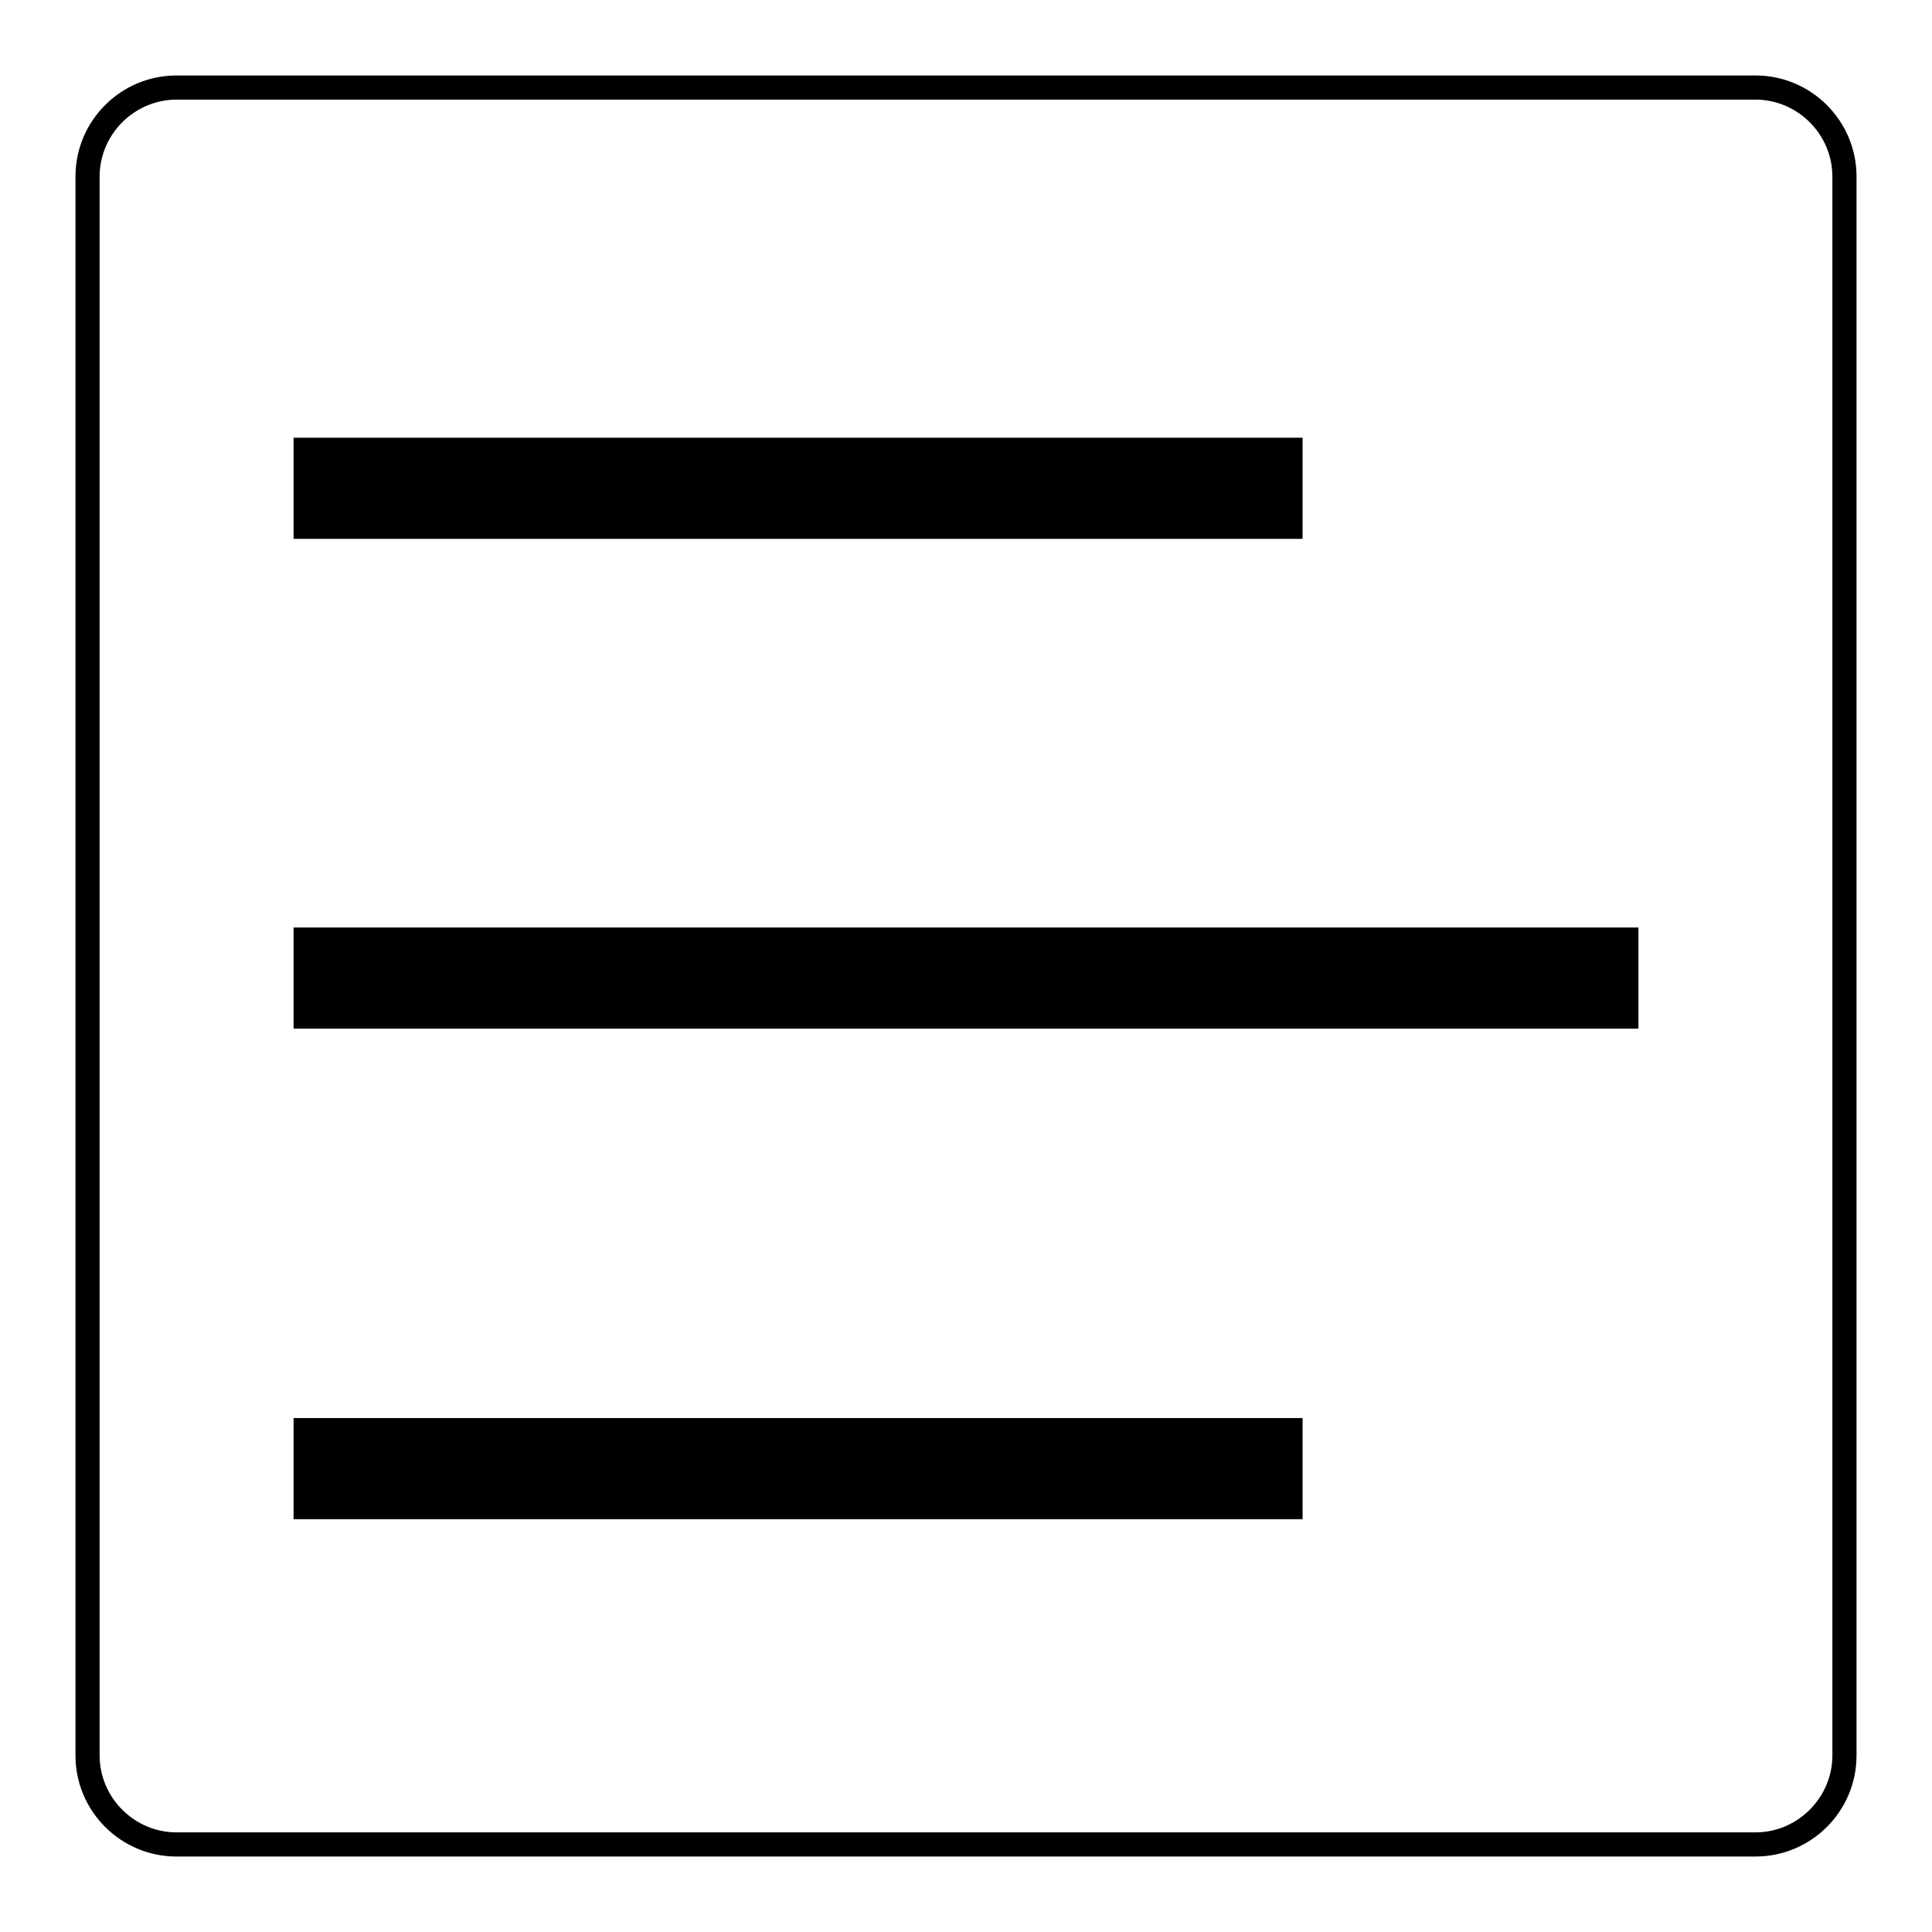
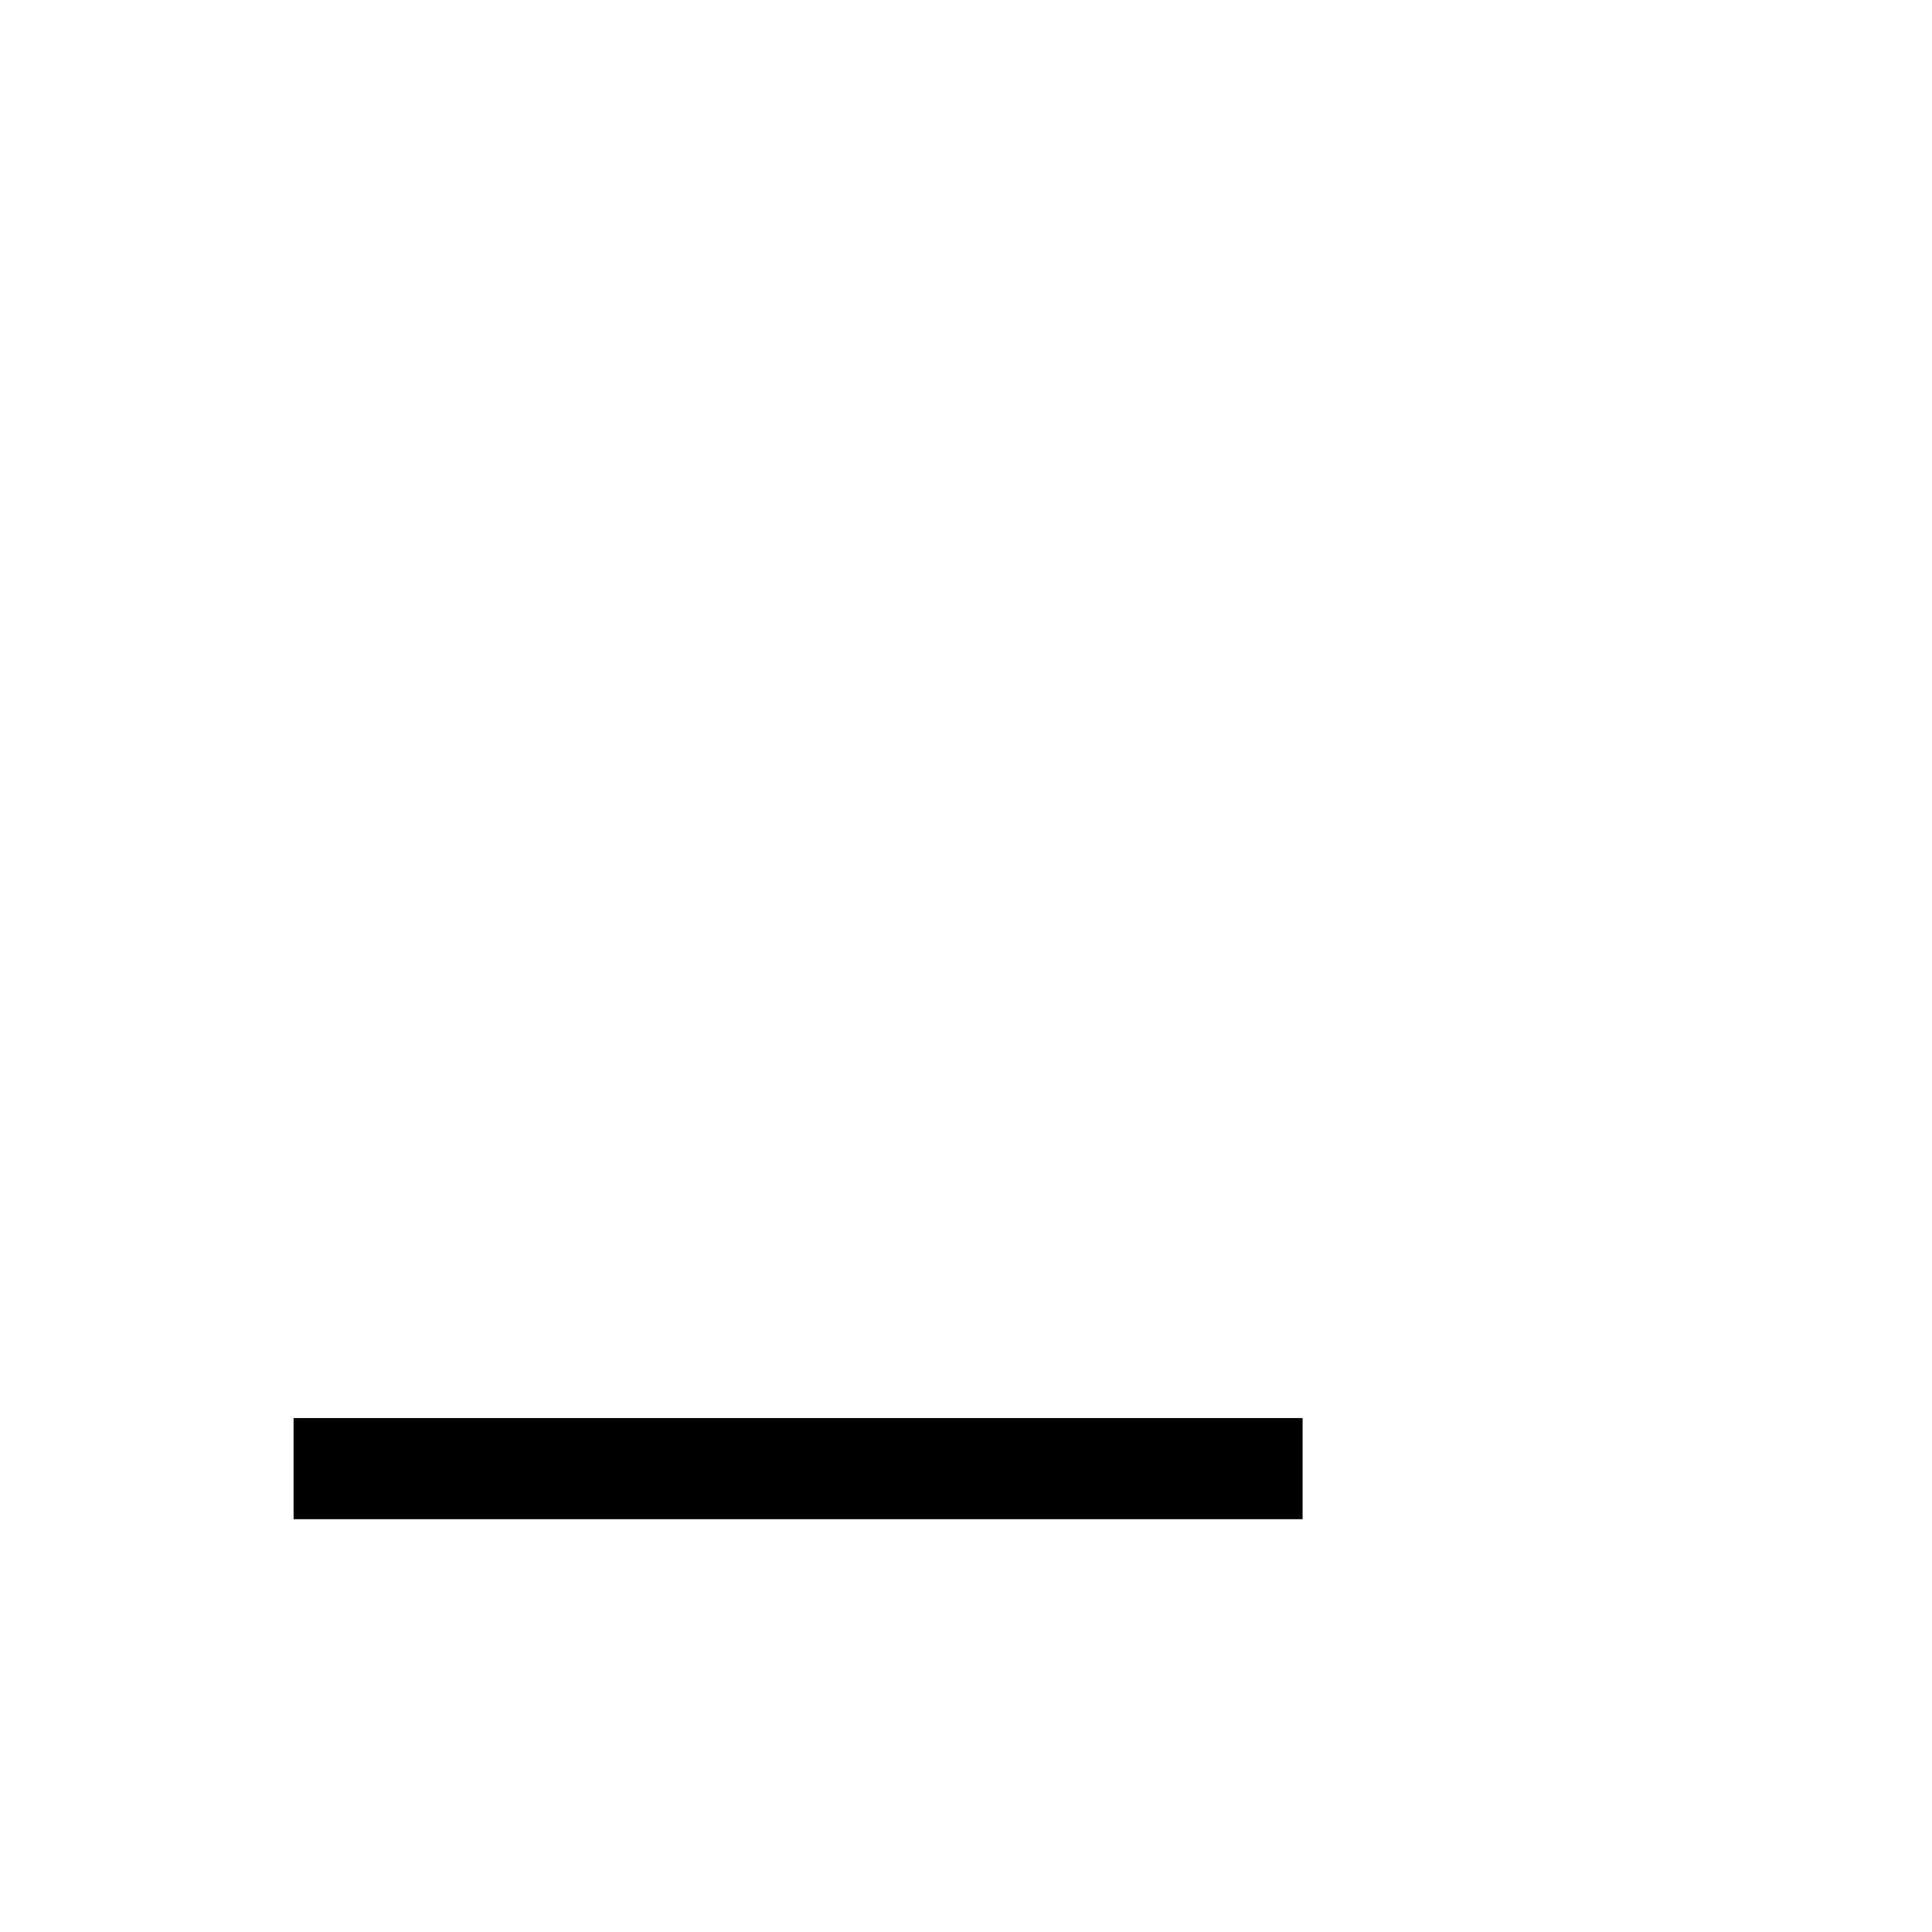
<svg xmlns="http://www.w3.org/2000/svg" version="1.1" x="0px" y="0px" viewBox="0 0 256 256" enable-background="new 0 0 256 256" xml:space="preserve">
  <g>
    <g>
-       <path fill="#000000" d="M217.1,122.9v13.4H38.9v-13.4H217.1L217.1,122.9z" />
      <path fill="#000000" d="M172.6,187.9v13.4H38.9v-13.4H172.6L172.6,187.9z" />
-       <path fill="#000000" d="M172.6,58v13.4H38.9V58H172.6L172.6,58z" />
-       <path fill="#000000" d="M232.6,246H23.4C16,246,10,240,10,232.6V23.4C10,16,16,10,23.4,10h209.2c7.4,0,13.4,6,13.4,13.4v209.2C246,240,240,246,232.6,246z M23.4,13.2c-5.6,0-10.2,4.6-10.2,10.2v209.2c0,5.6,4.6,10.2,10.2,10.2h209.2c5.6,0,10.2-4.6,10.2-10.2V23.4c0-5.6-4.6-10.2-10.2-10.2H23.4z" />
    </g>
  </g>
</svg>